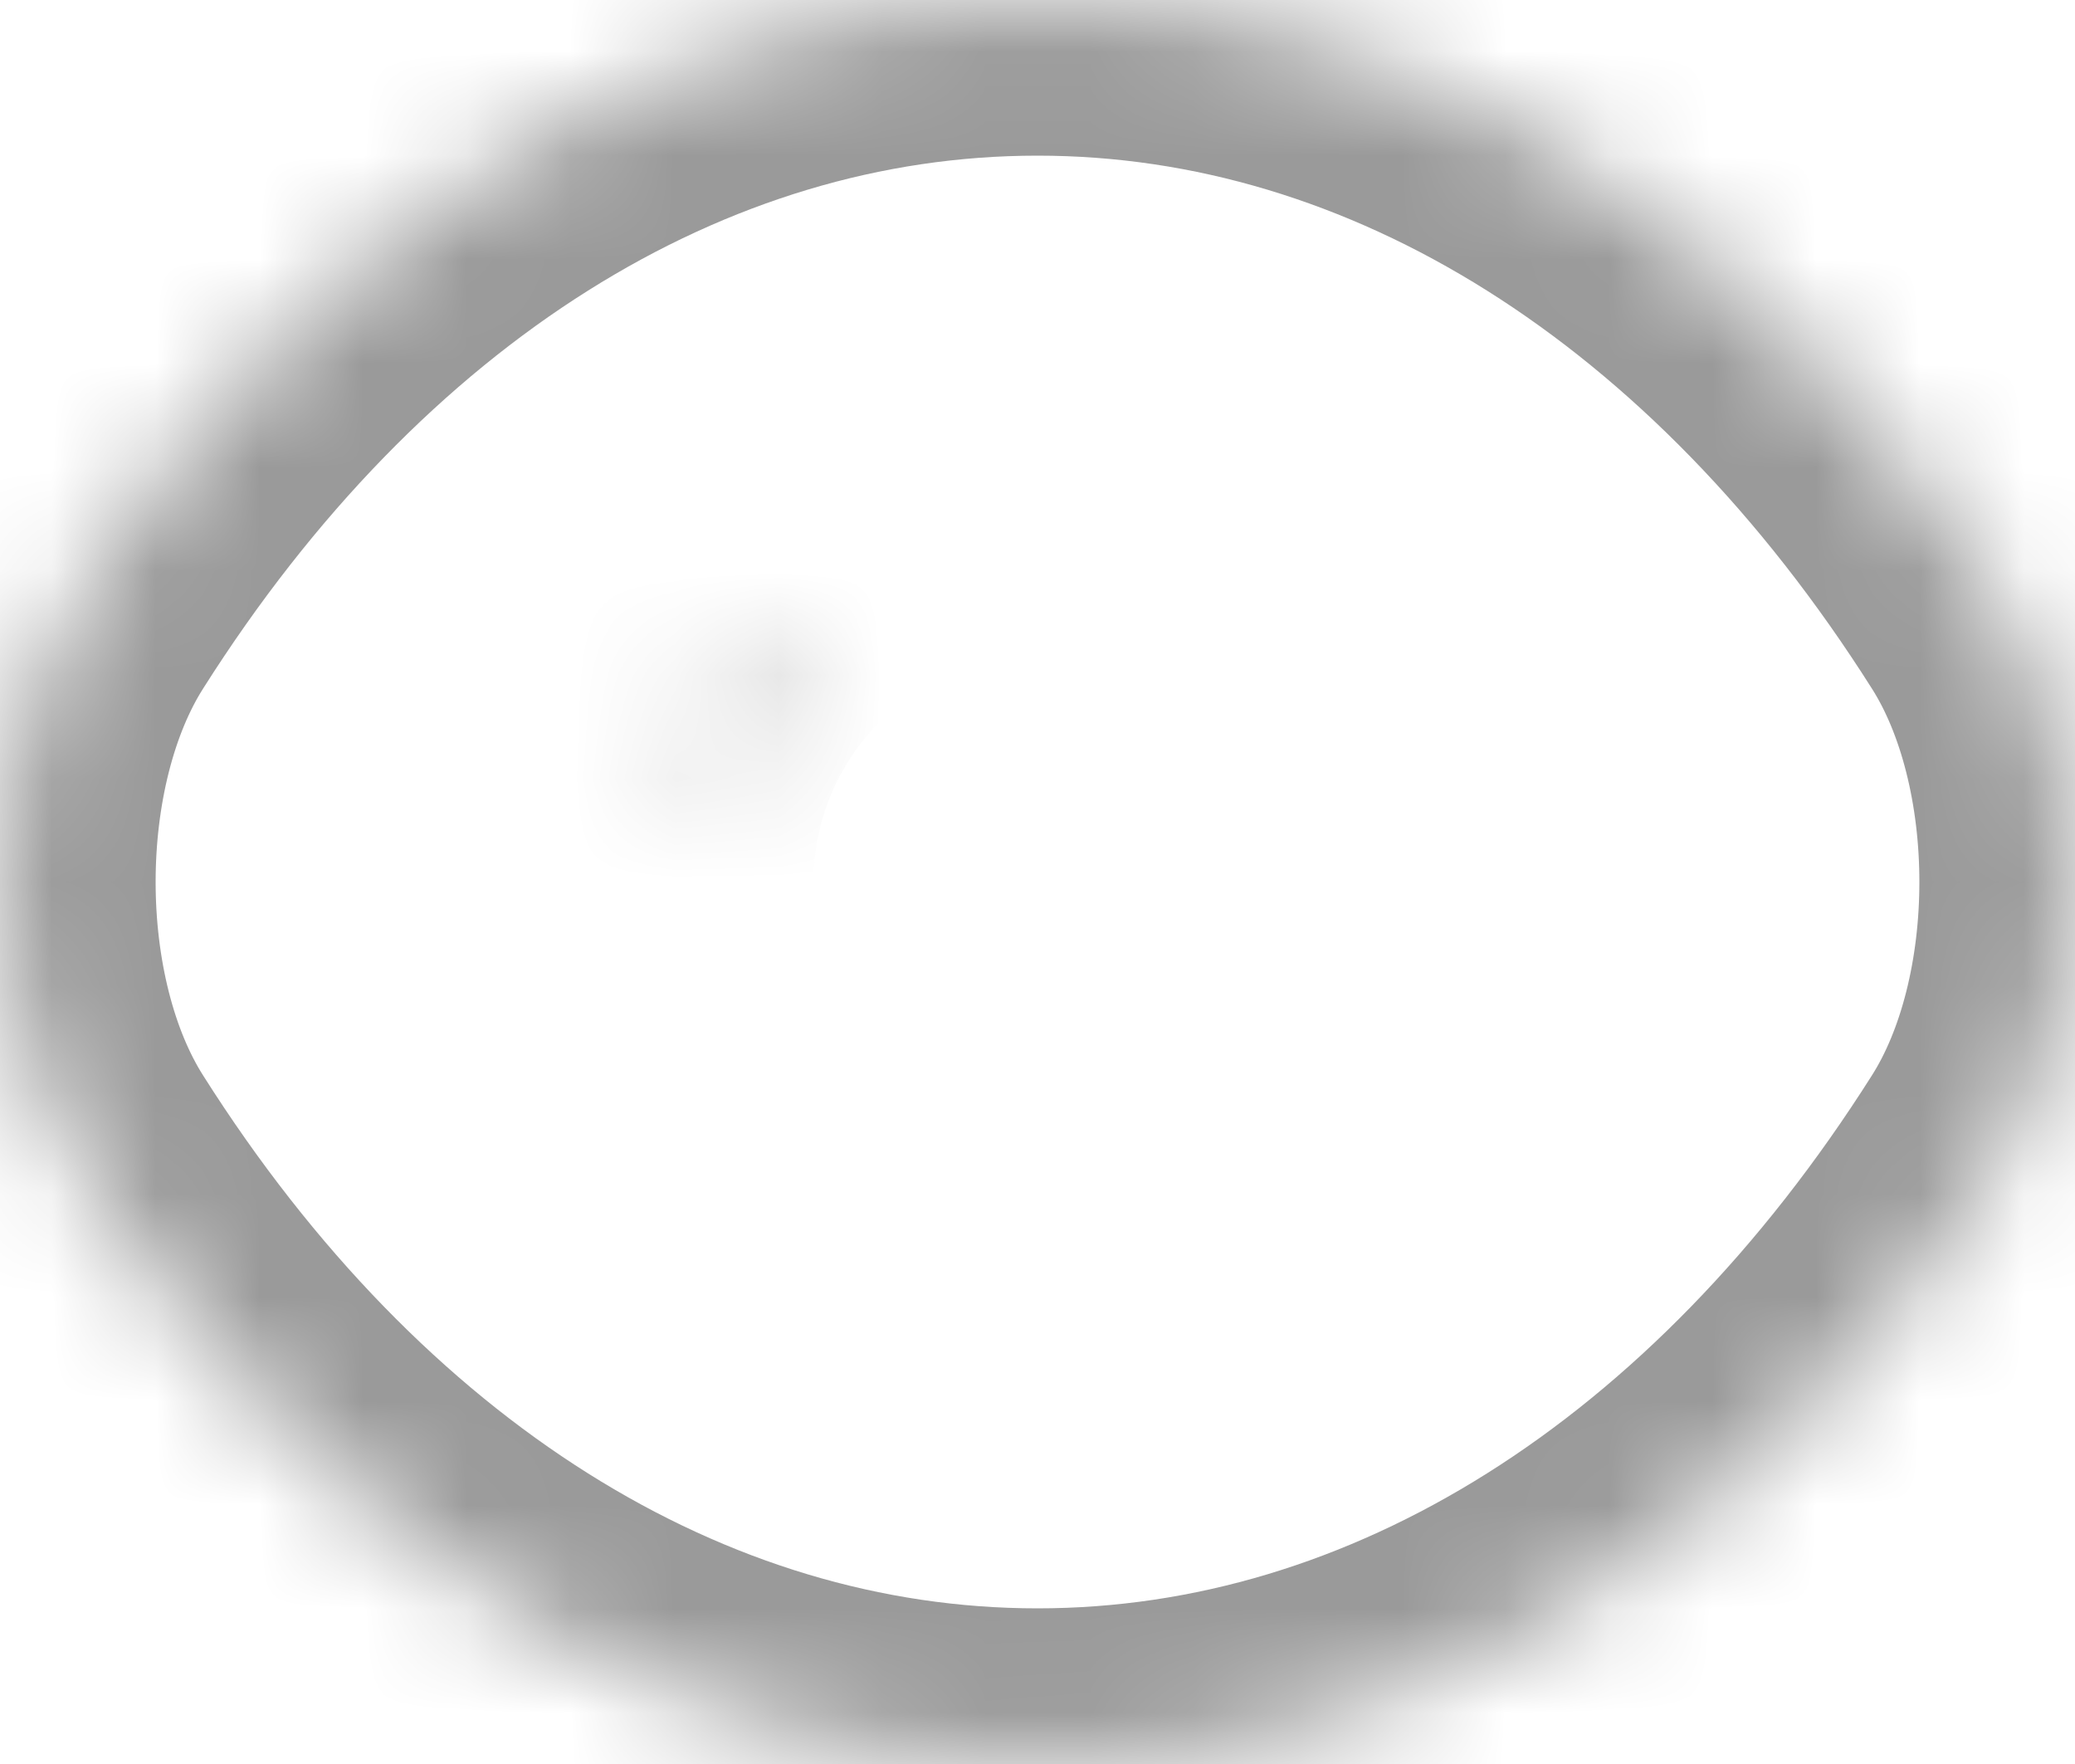
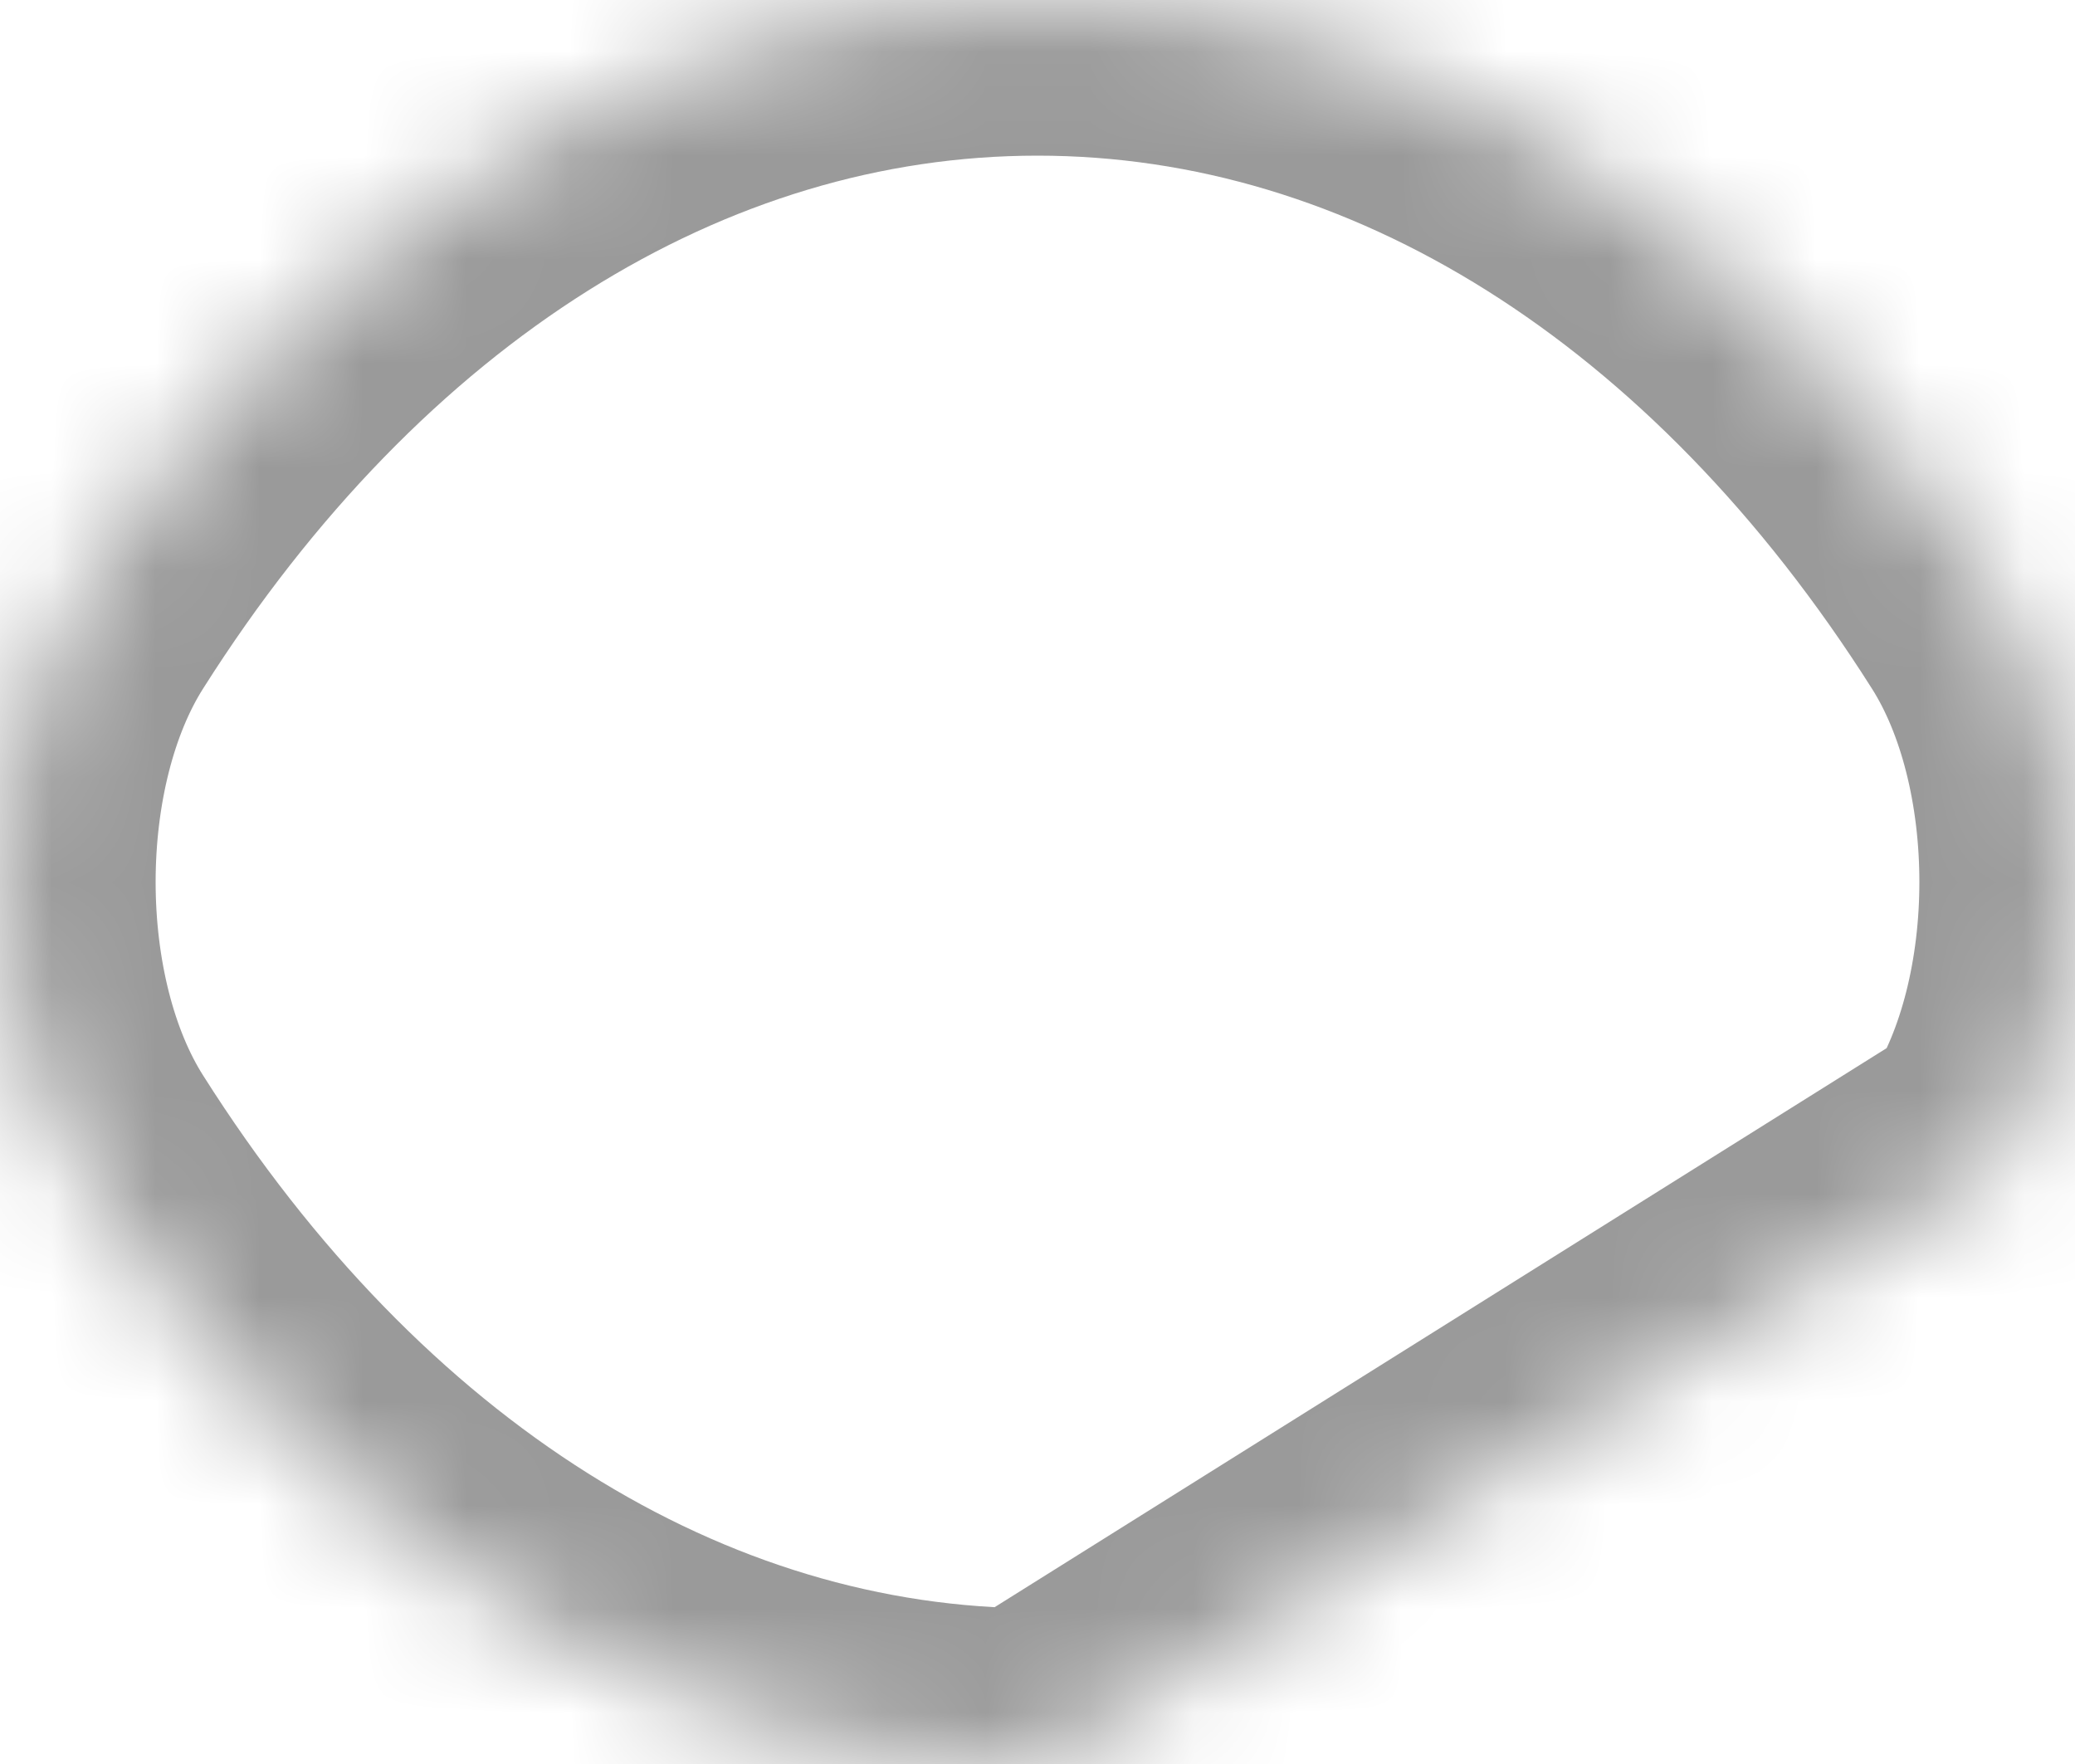
<svg xmlns="http://www.w3.org/2000/svg" xmlns:xlink="http://www.w3.org/1999/xlink" width="20px" height="17px" viewBox="0 0 20 17" version="1.1">
  <title>2A94ED0D-1B26-4862-92A6-93BF698DCCCE</title>
  <defs>
-     <path d="M10,12.183 C7.977,12.183 6.341,10.539 6.341,8.505 C6.341,6.471 7.977,4.828 10,4.828 C12.024,4.828 13.659,6.471 13.659,8.505 C13.659,10.539 12.024,12.183 10,12.183 Z" id="path-1" />
    <mask id="mask-2" maskContentUnits="userSpaceOnUse" maskUnits="objectBoundingBox" x="0" y="0" width="7.317" height="7.355" fill="white">
      <use xlink:href="#path-1" />
    </mask>
-     <path d="M19.31,11.166 C20.23,9.717 20.23,7.283 19.31,5.834 C16.97,2.137 13.608,0 10,0 C6.392,0 3.03,2.137 0.69,5.834 C-0.23,7.283 -0.23,9.717 0.69,11.166 C3.03,14.863 6.392,17 10,17 C13.608,17 16.97,14.863 19.31,11.166 Z" id="path-3" />
+     <path d="M19.31,11.166 C20.23,9.717 20.23,7.283 19.31,5.834 C16.97,2.137 13.608,0 10,0 C6.392,0 3.03,2.137 0.69,5.834 C-0.23,7.283 -0.23,9.717 0.69,11.166 C3.03,14.863 6.392,17 10,17 Z" id="path-3" />
    <mask id="mask-4" maskContentUnits="userSpaceOnUse" maskUnits="objectBoundingBox" x="0" y="0" width="20" height="17" fill="white">
      <use xlink:href="#path-3" />
    </mask>
  </defs>
  <g id="Parfumstar_webdesign_2021(FullHD)" stroke="none" stroke-width="1" fill="none" fill-rule="evenodd" stroke-dasharray="0,0" stroke-linecap="round" stroke-linejoin="round">
    <g id="PS_product_subpage_v2" transform="translate(-1191, -686)" fill-rule="nonzero" stroke="#9A9A9A" stroke-width="3">
      <g id="content" transform="translate(-772.854, 192)">
        <g id="product" transform="translate(1424.854, 47.748)">
          <g id="txt" transform="translate(529, 0)">
            <g id="buttons" transform="translate(10, 442.252)">
              <g id="infocena" transform="translate(0, 2.748)">
                <g id="eye" transform="translate(0, 1.252)">
                  <use id="Vector" mask="url(#mask-2)" xlink:href="#path-1" />
                  <use id="Vector" mask="url(#mask-4)" xlink:href="#path-3" />
                </g>
              </g>
            </g>
          </g>
        </g>
      </g>
    </g>
  </g>
</svg>